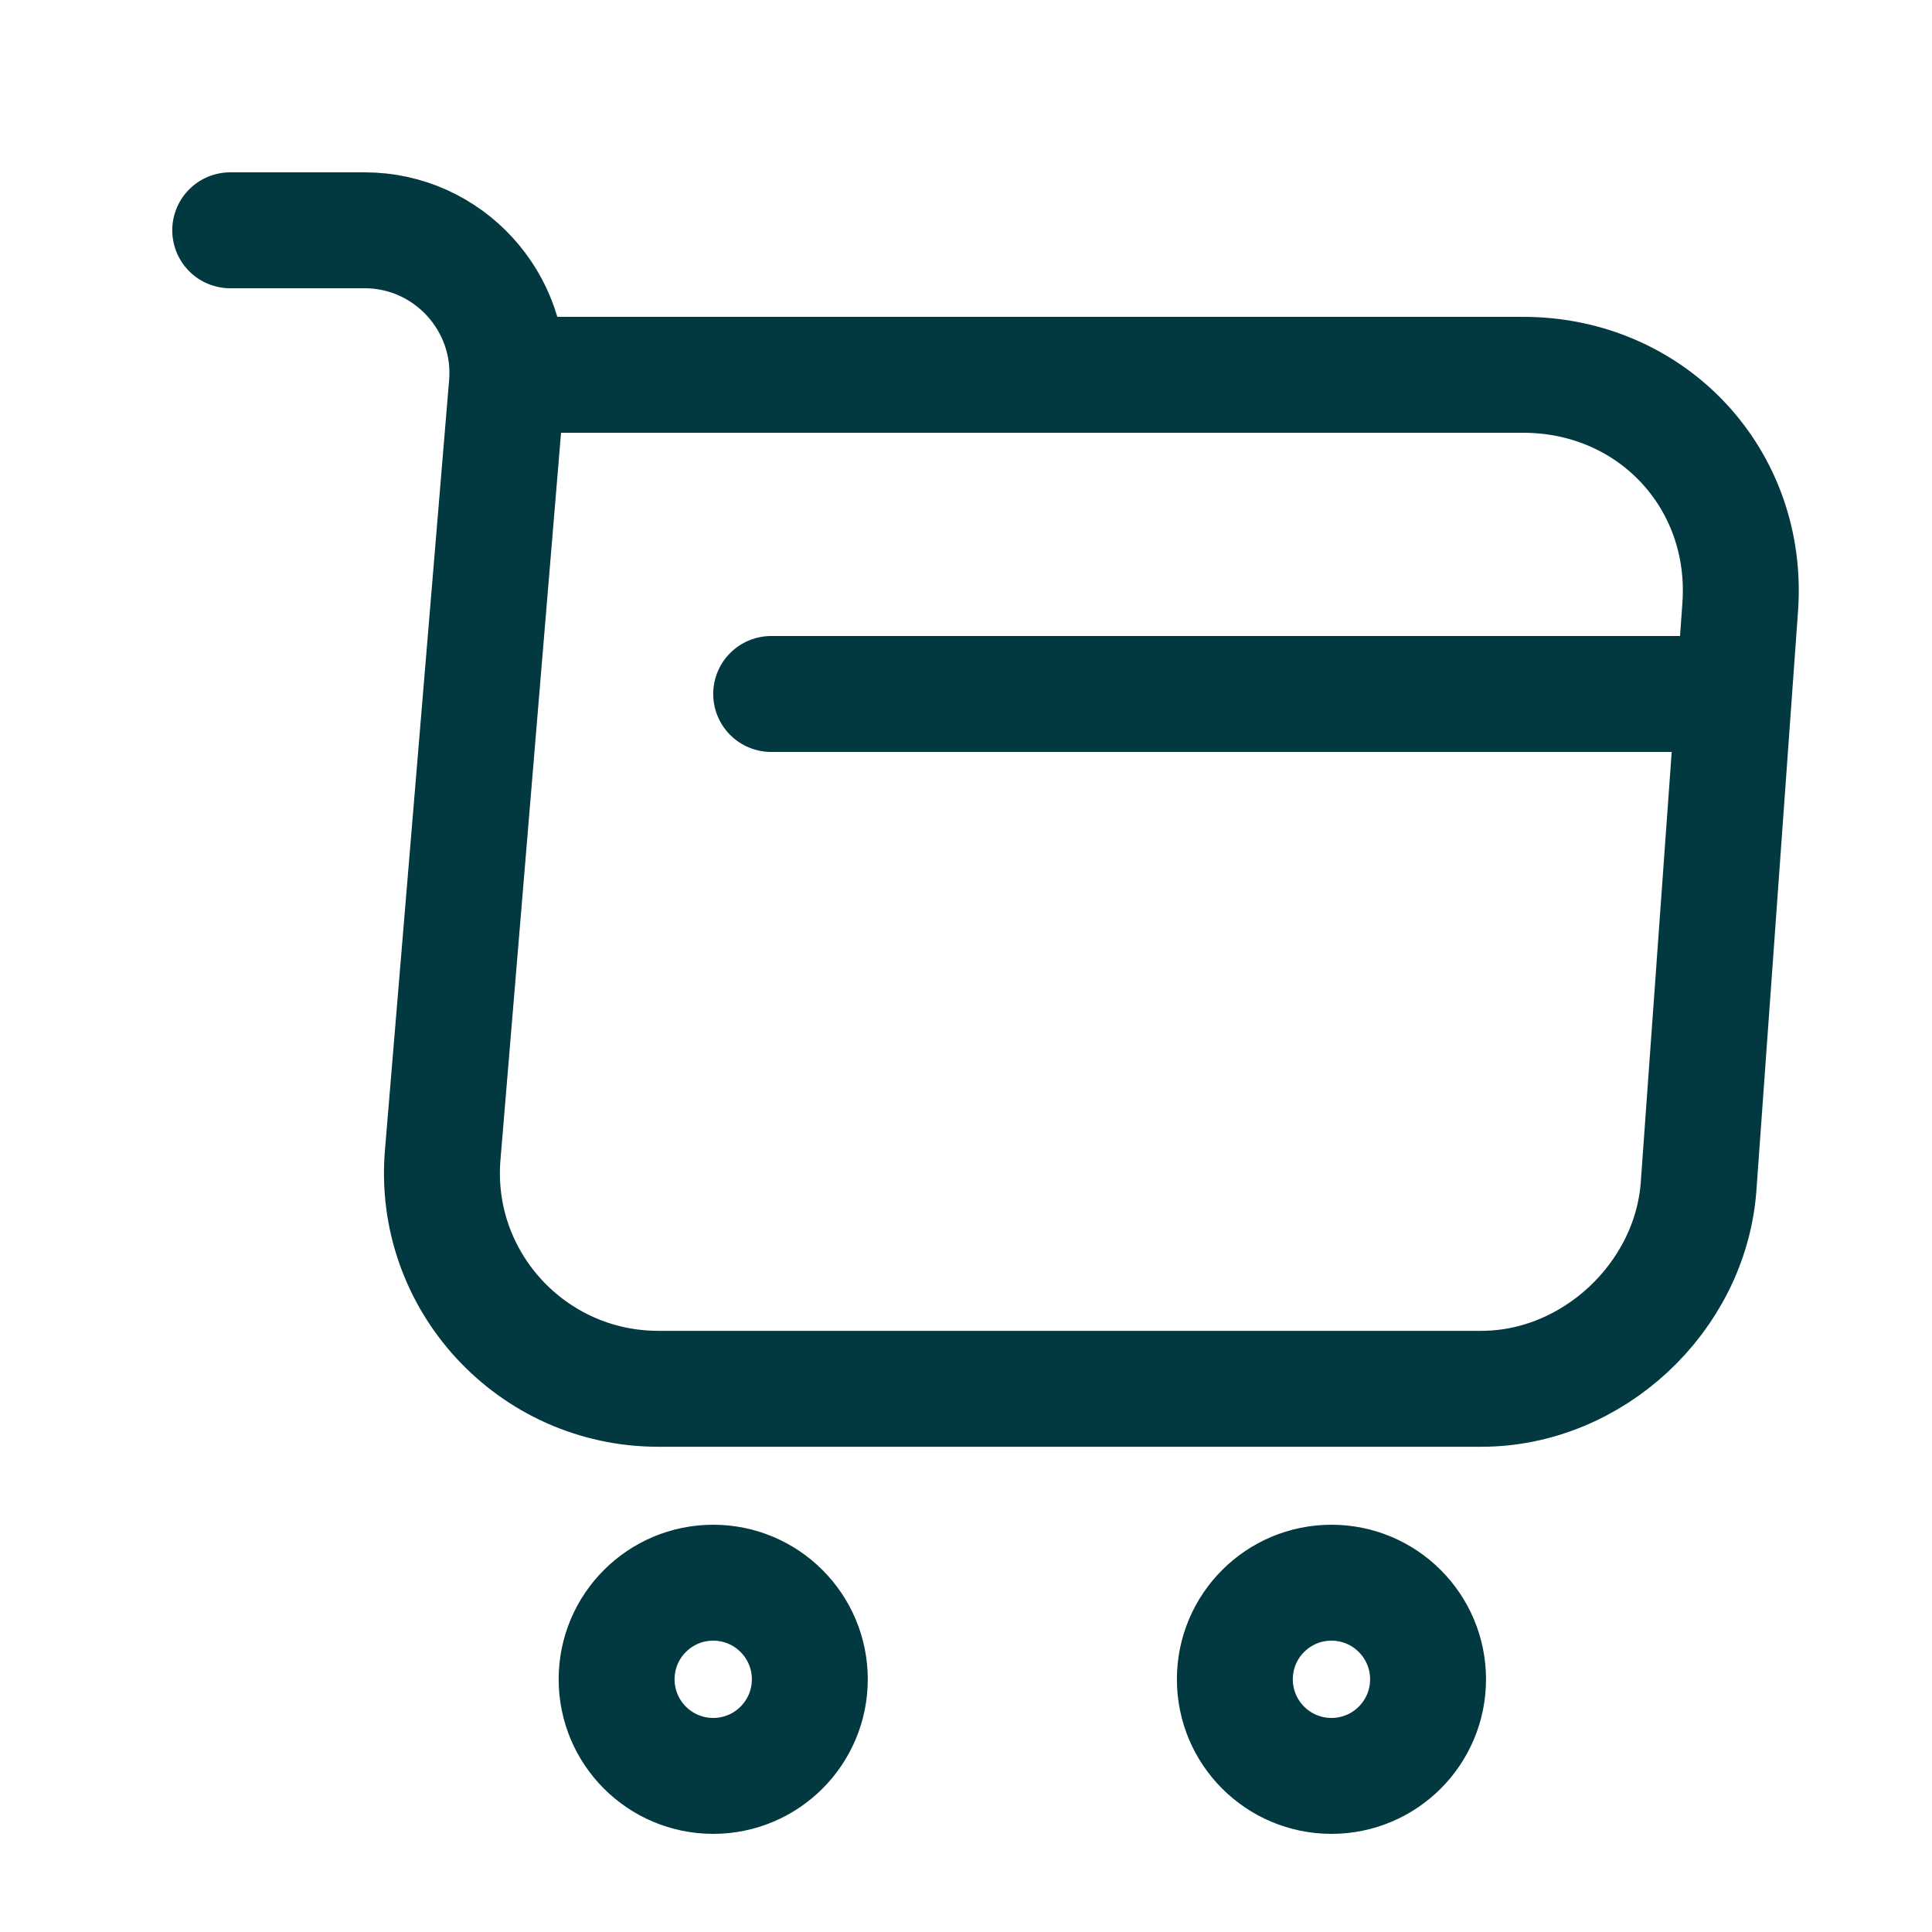
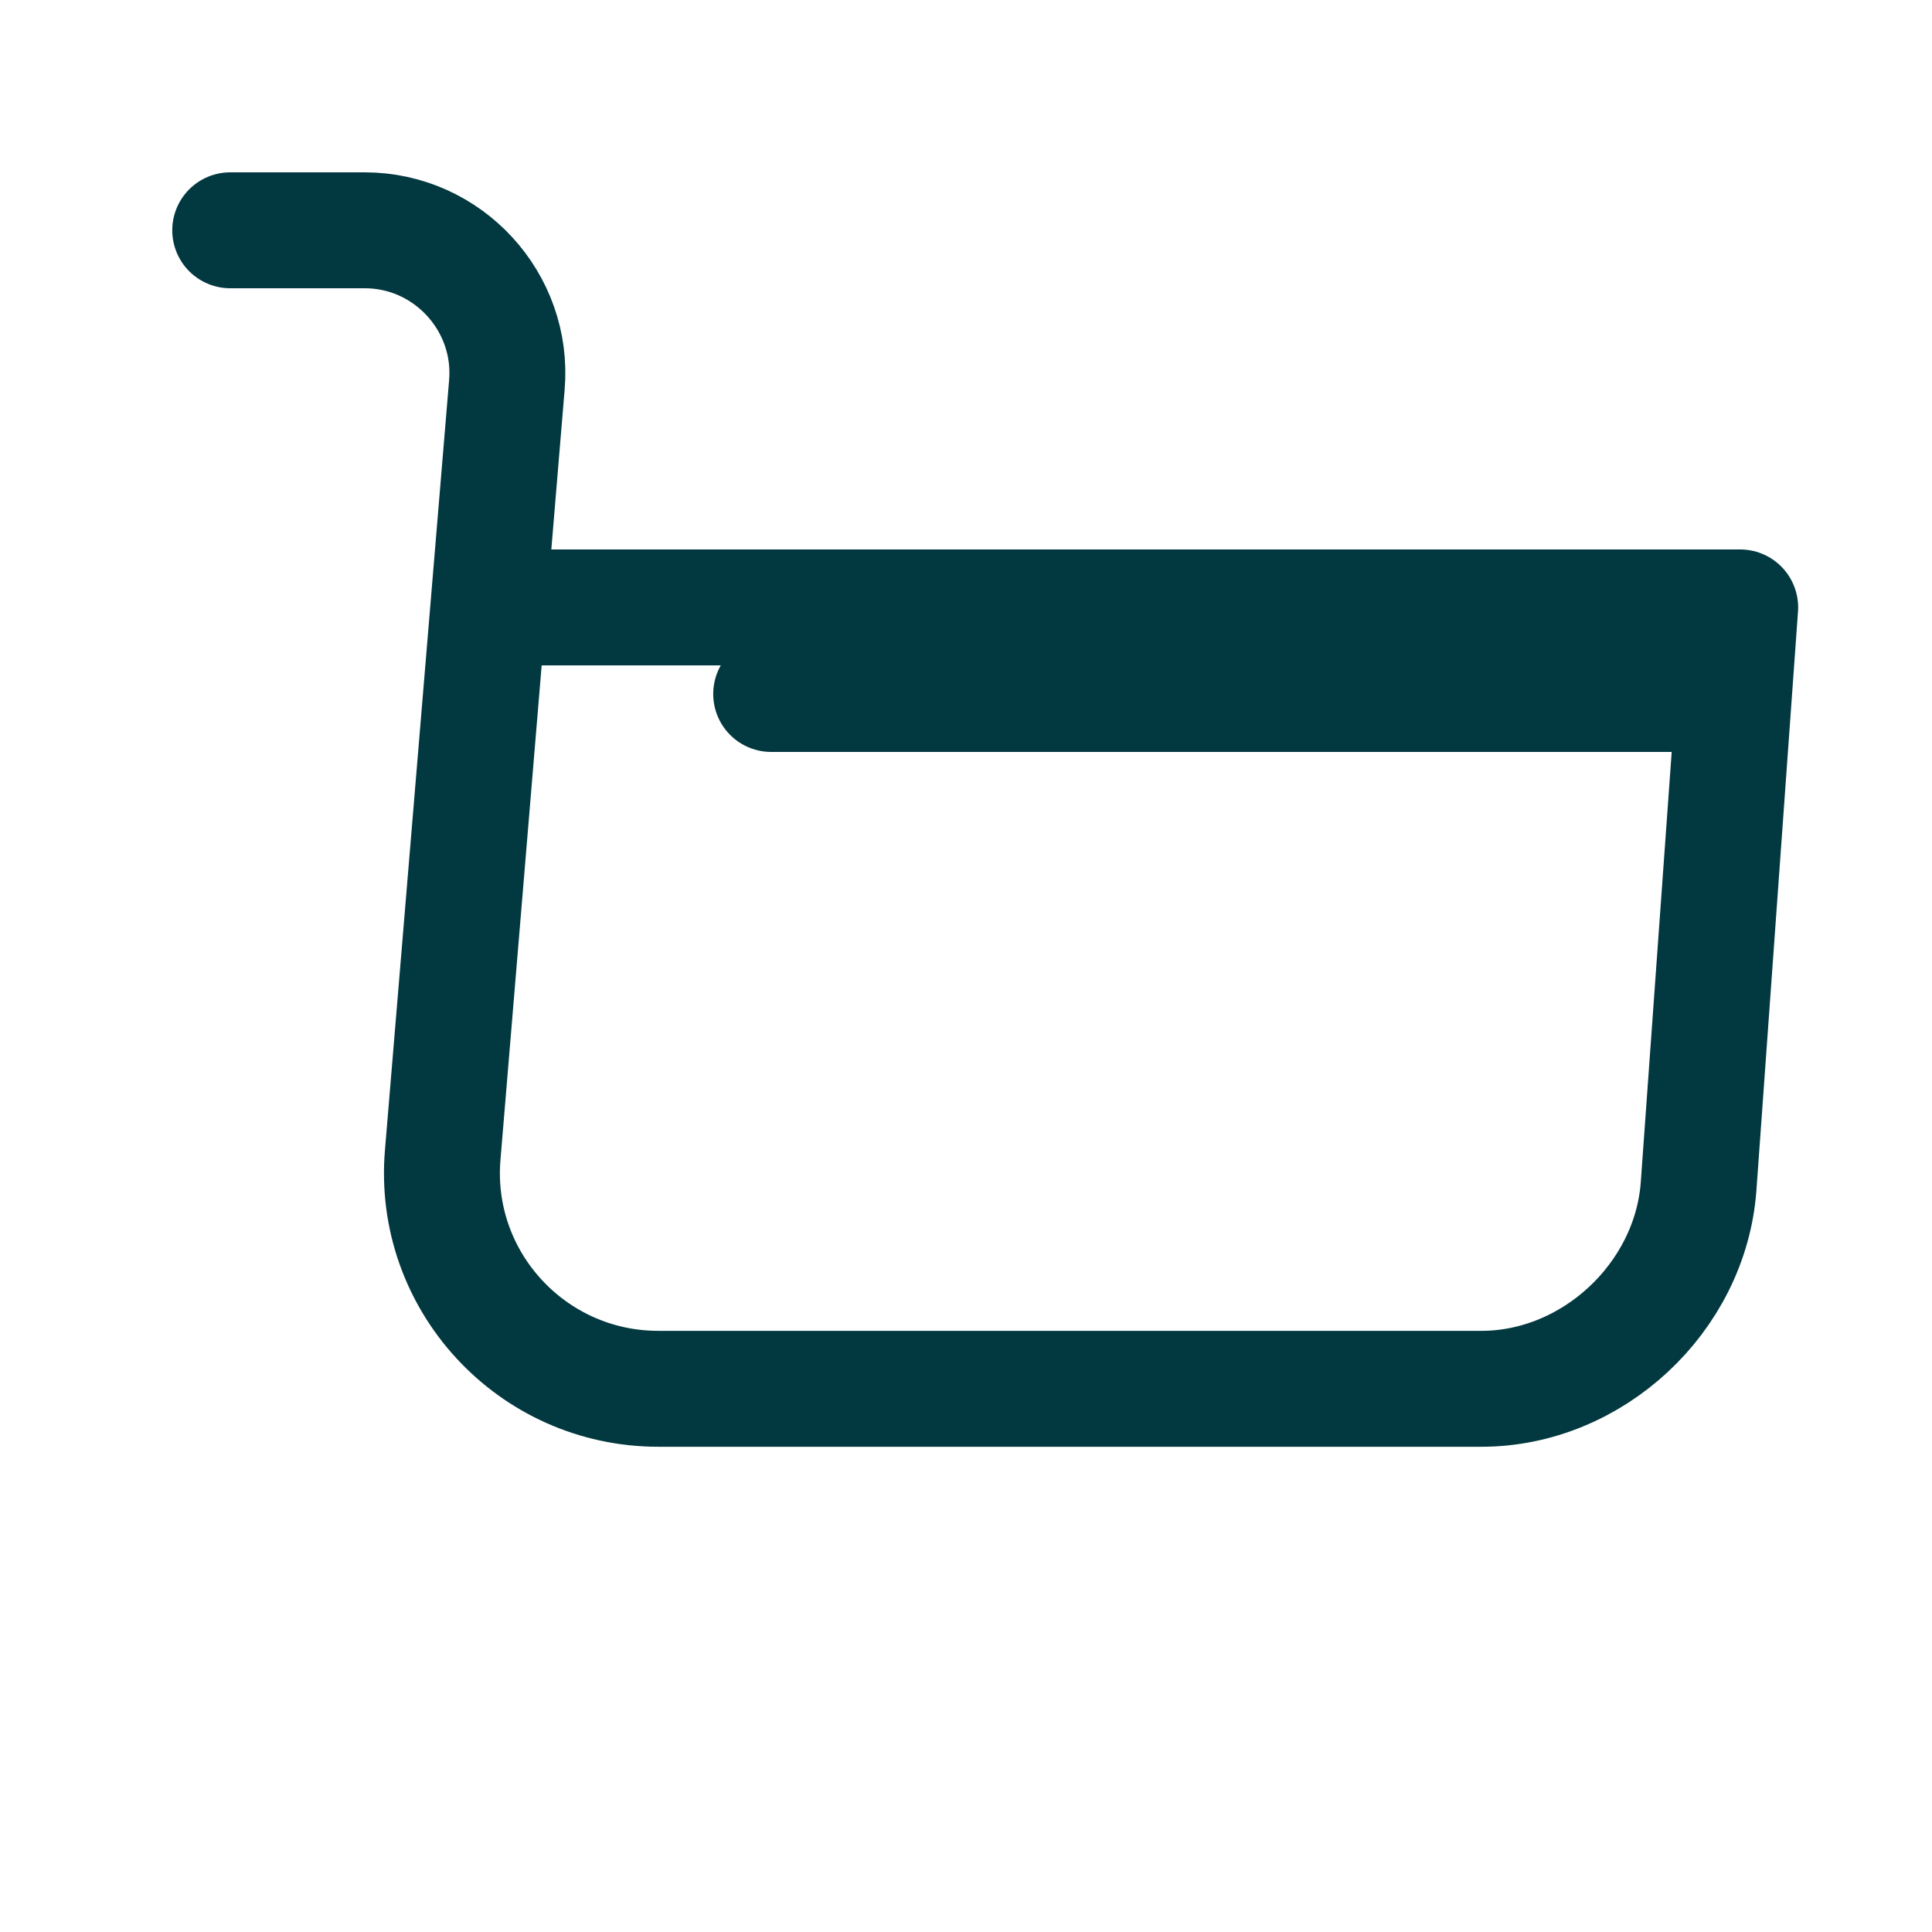
<svg xmlns="http://www.w3.org/2000/svg" width="25" height="25" viewBox="0 0 25 25" fill="none">
-   <path d="M2.979 2.98H4.719C5.799 2.98 6.649 3.91 6.559 4.98L5.729 14.941C5.589 16.57 6.879 17.971 8.519 17.971H19.169C20.608 17.971 21.869 16.791 21.979 15.361L22.518 7.86C22.639 6.2 21.378 4.85 19.709 4.85H6.799" stroke="#02383F" stroke-width="1.5" stroke-miterlimit="10" stroke-linecap="round" stroke-linejoin="round" />
-   <path d="M17.229 22.98C17.919 22.98 18.479 22.421 18.479 21.73C18.479 21.04 17.919 20.48 17.229 20.48C16.538 20.48 15.979 21.04 15.979 21.73C15.979 22.421 16.538 22.98 17.229 22.98Z" stroke="#02383F" stroke-width="1.5" stroke-miterlimit="10" stroke-linecap="round" stroke-linejoin="round" />
-   <path d="M9.229 22.98C9.919 22.98 10.479 22.421 10.479 21.73C10.479 21.04 9.919 20.48 9.229 20.48C8.538 20.48 7.979 21.04 7.979 21.73C7.979 22.421 8.538 22.98 9.229 22.98Z" stroke="#02383F" stroke-width="1.5" stroke-miterlimit="10" stroke-linecap="round" stroke-linejoin="round" />
+   <path d="M2.979 2.98H4.719C5.799 2.98 6.649 3.91 6.559 4.98L5.729 14.941C5.589 16.57 6.879 17.971 8.519 17.971H19.169C20.608 17.971 21.869 16.791 21.979 15.361L22.518 7.86H6.799" stroke="#02383F" stroke-width="1.5" stroke-miterlimit="10" stroke-linecap="round" stroke-linejoin="round" />
  <path d="M9.979 8.98H21.979" stroke="#02383F" stroke-width="1.5" stroke-miterlimit="10" stroke-linecap="round" stroke-linejoin="round" />
</svg>